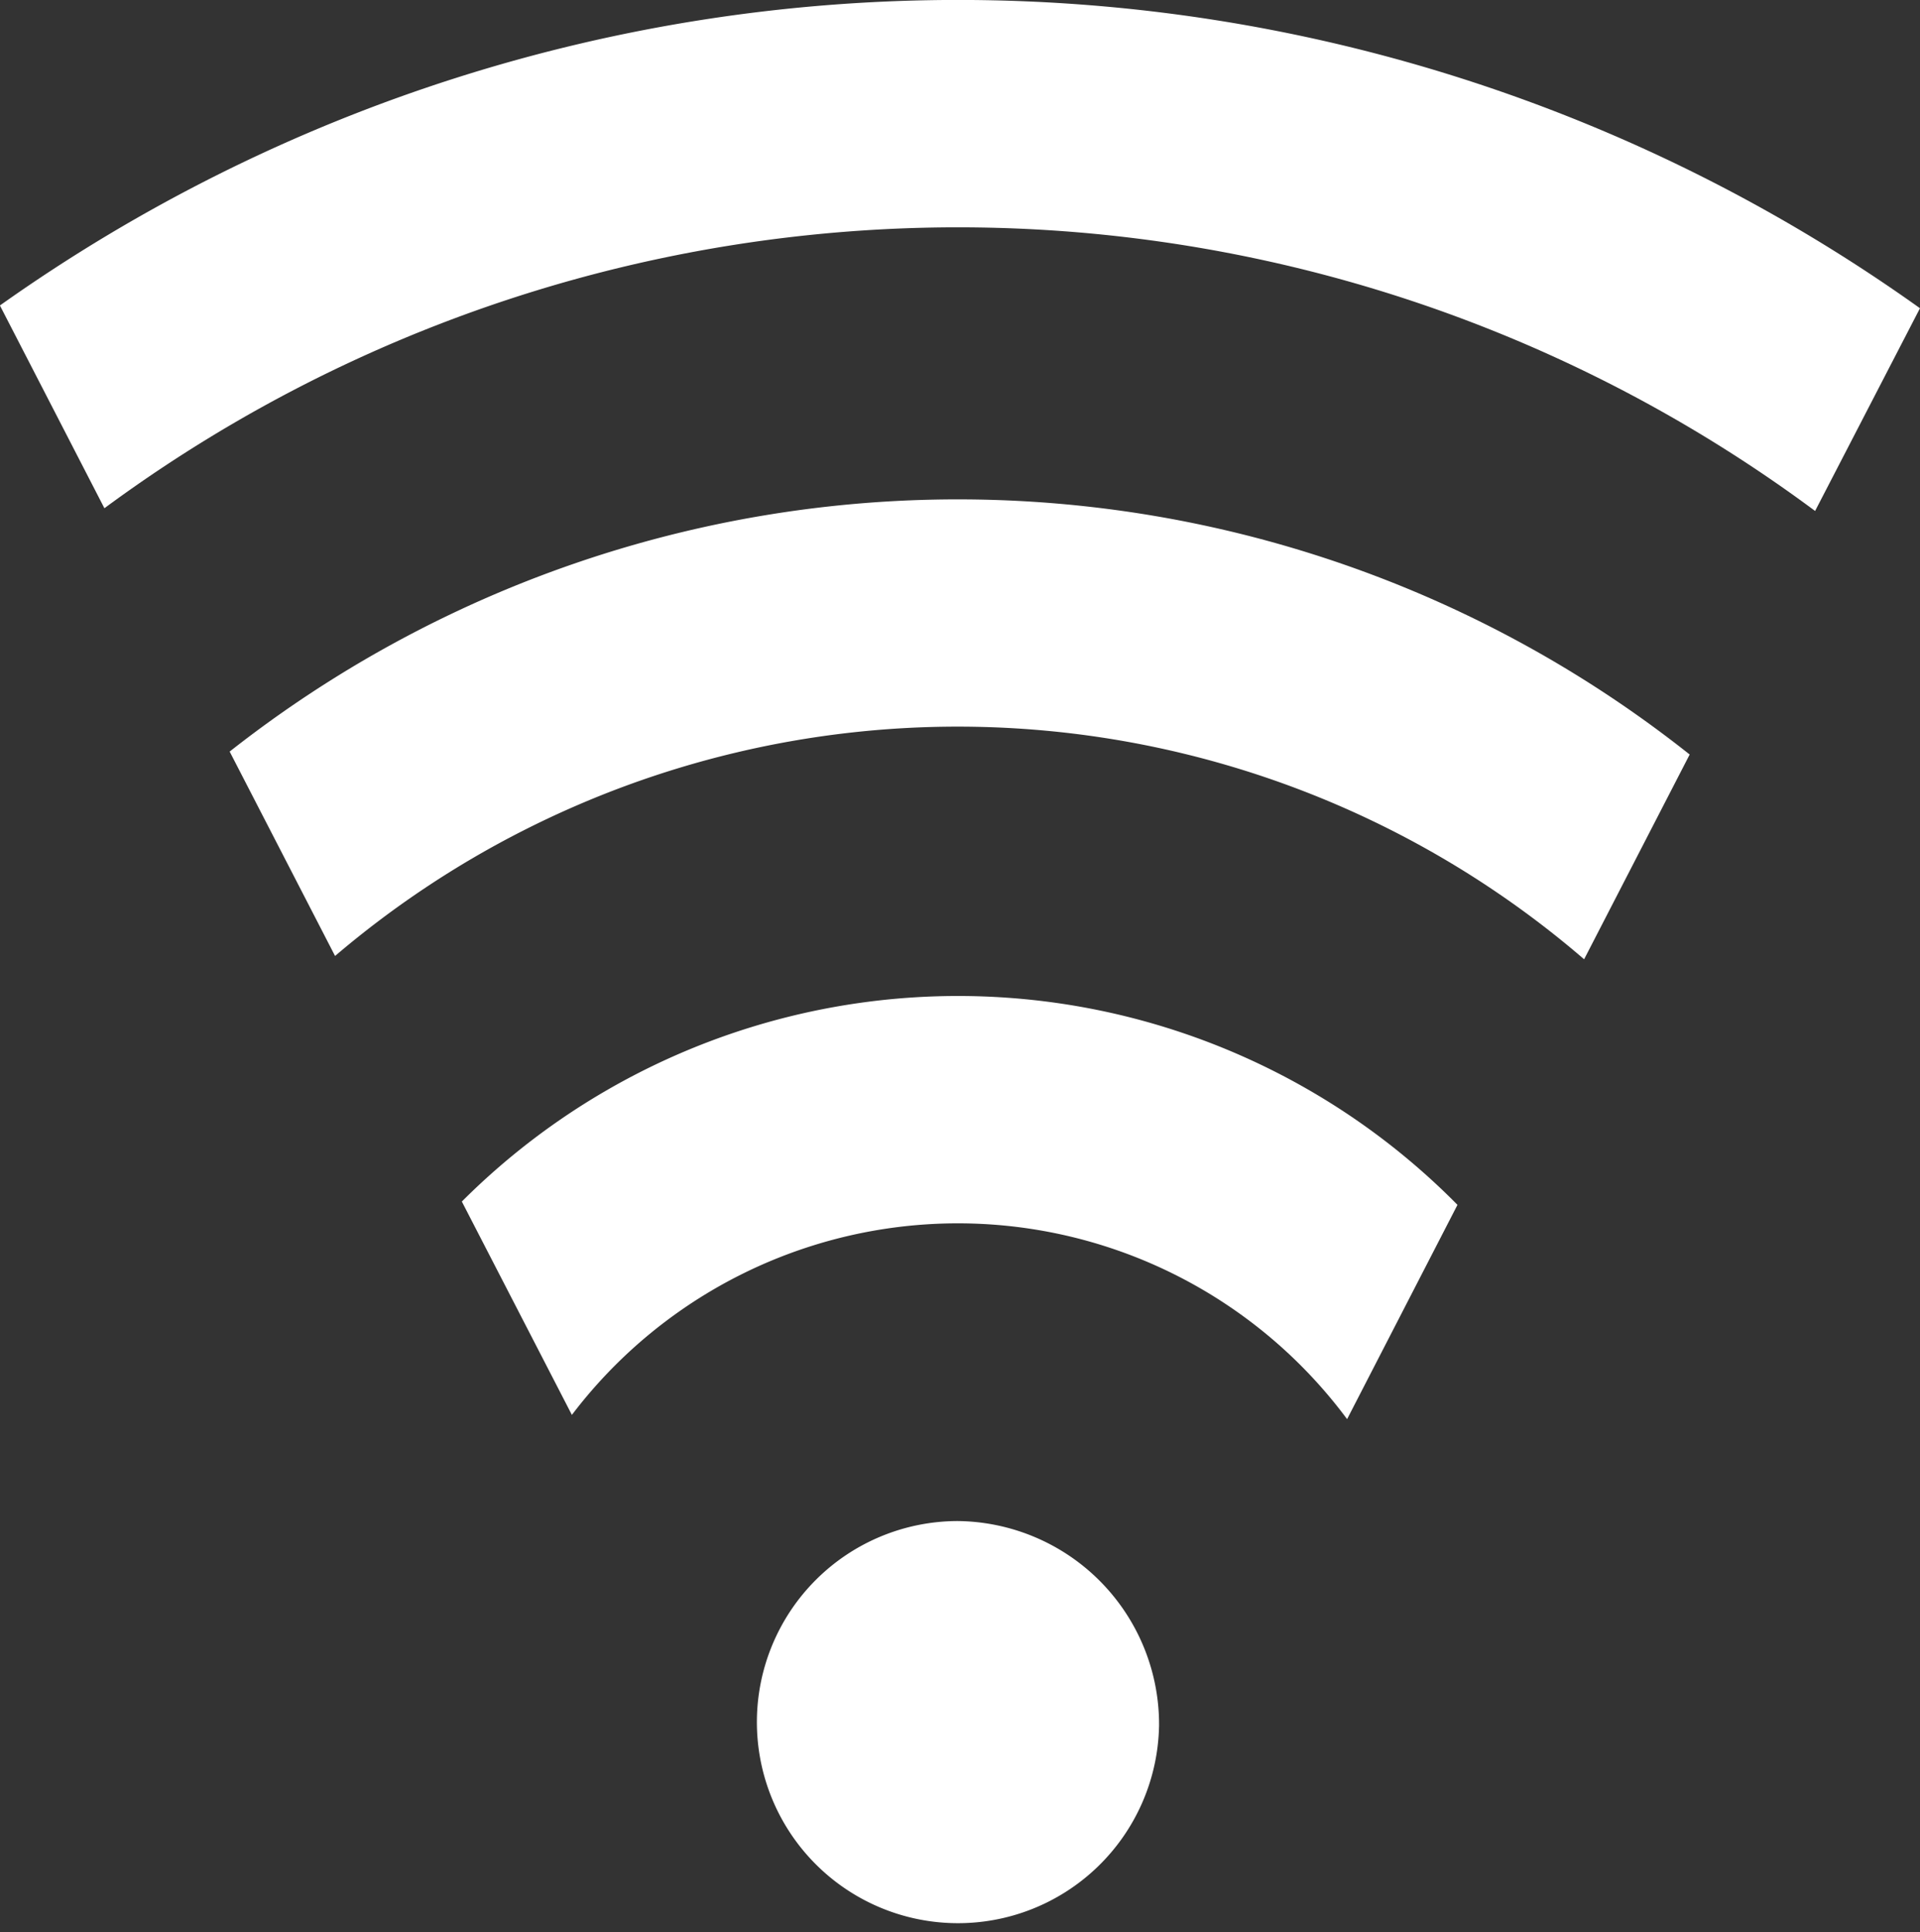
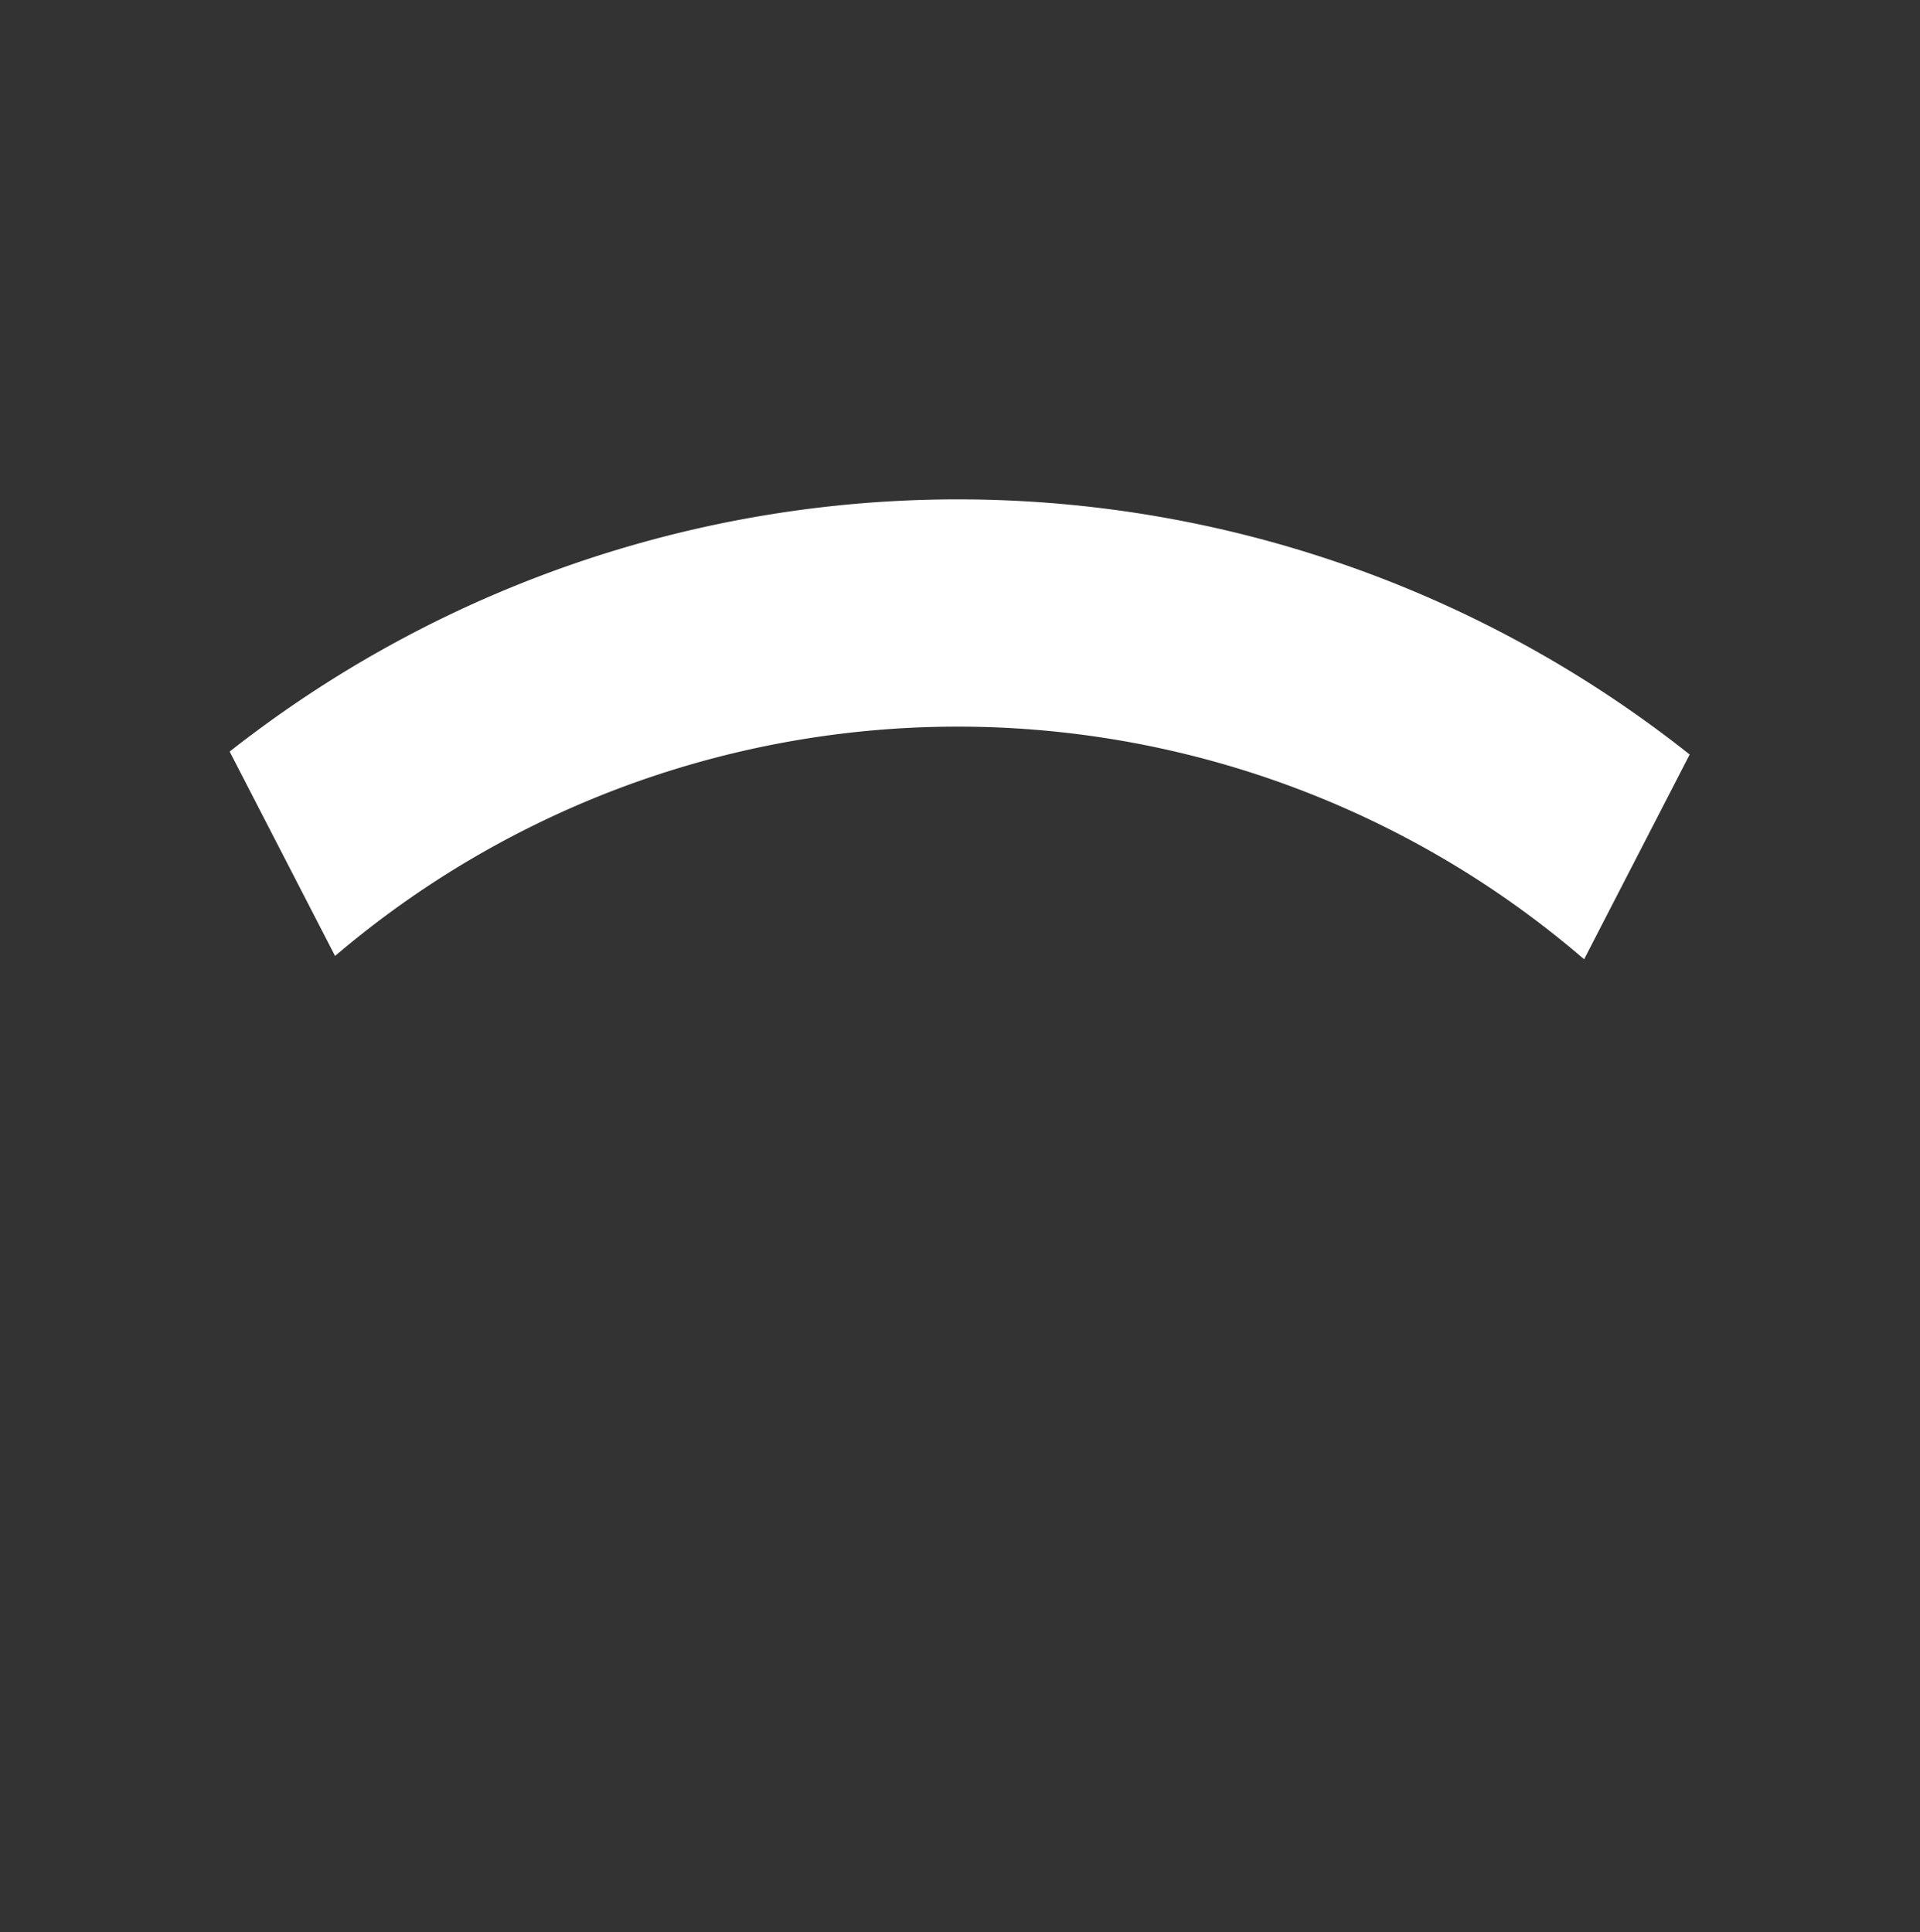
<svg xmlns="http://www.w3.org/2000/svg" width="69.698" height="70.15" viewBox="0 0 69.698 70.15">
  <rect x="0" y="0" width="69.698" height="70.15" fill="#333333" stroke="none" />
  <g id="Gruppe_993" data-name="Gruppe 993" transform="translate(0 0)">
-     <path id="Pfad_53" data-name="Pfad 53" d="M132.505,164.067A7.3,7.3,0,1,1,125.2,156.6a7.385,7.385,0,0,1,7.306,7.464" transform="translate(-90.431 -101.376)" fill="#fff" />
-     <path id="Pfad_54" data-name="Pfad 54" d="M115.266,162.128a52.161,52.161,0,0,1,62.1.1l3.807-7.361a60.07,60.07,0,0,0-69.7-.1Z" transform="translate(-111.476 -143.676)" fill="#fff" />
    <path id="Pfad_55" data-name="Pfad 55" d="M117.252,164.5a34.837,34.837,0,0,1,45.342.12l3.832-7.434a42.73,42.73,0,0,0-53-.107Z" transform="translate(-105.089 -129.792)" fill="#fff" />
-     <path id="Pfad_56" data-name="Pfad 56" d="M119.395,167.349a17.594,17.594,0,0,1,28.141.154l4.007-7.78a25.467,25.467,0,0,0-36.143-.12Z" transform="translate(-98.635 -115.979)" fill="#fff" />
  </g>
</svg>